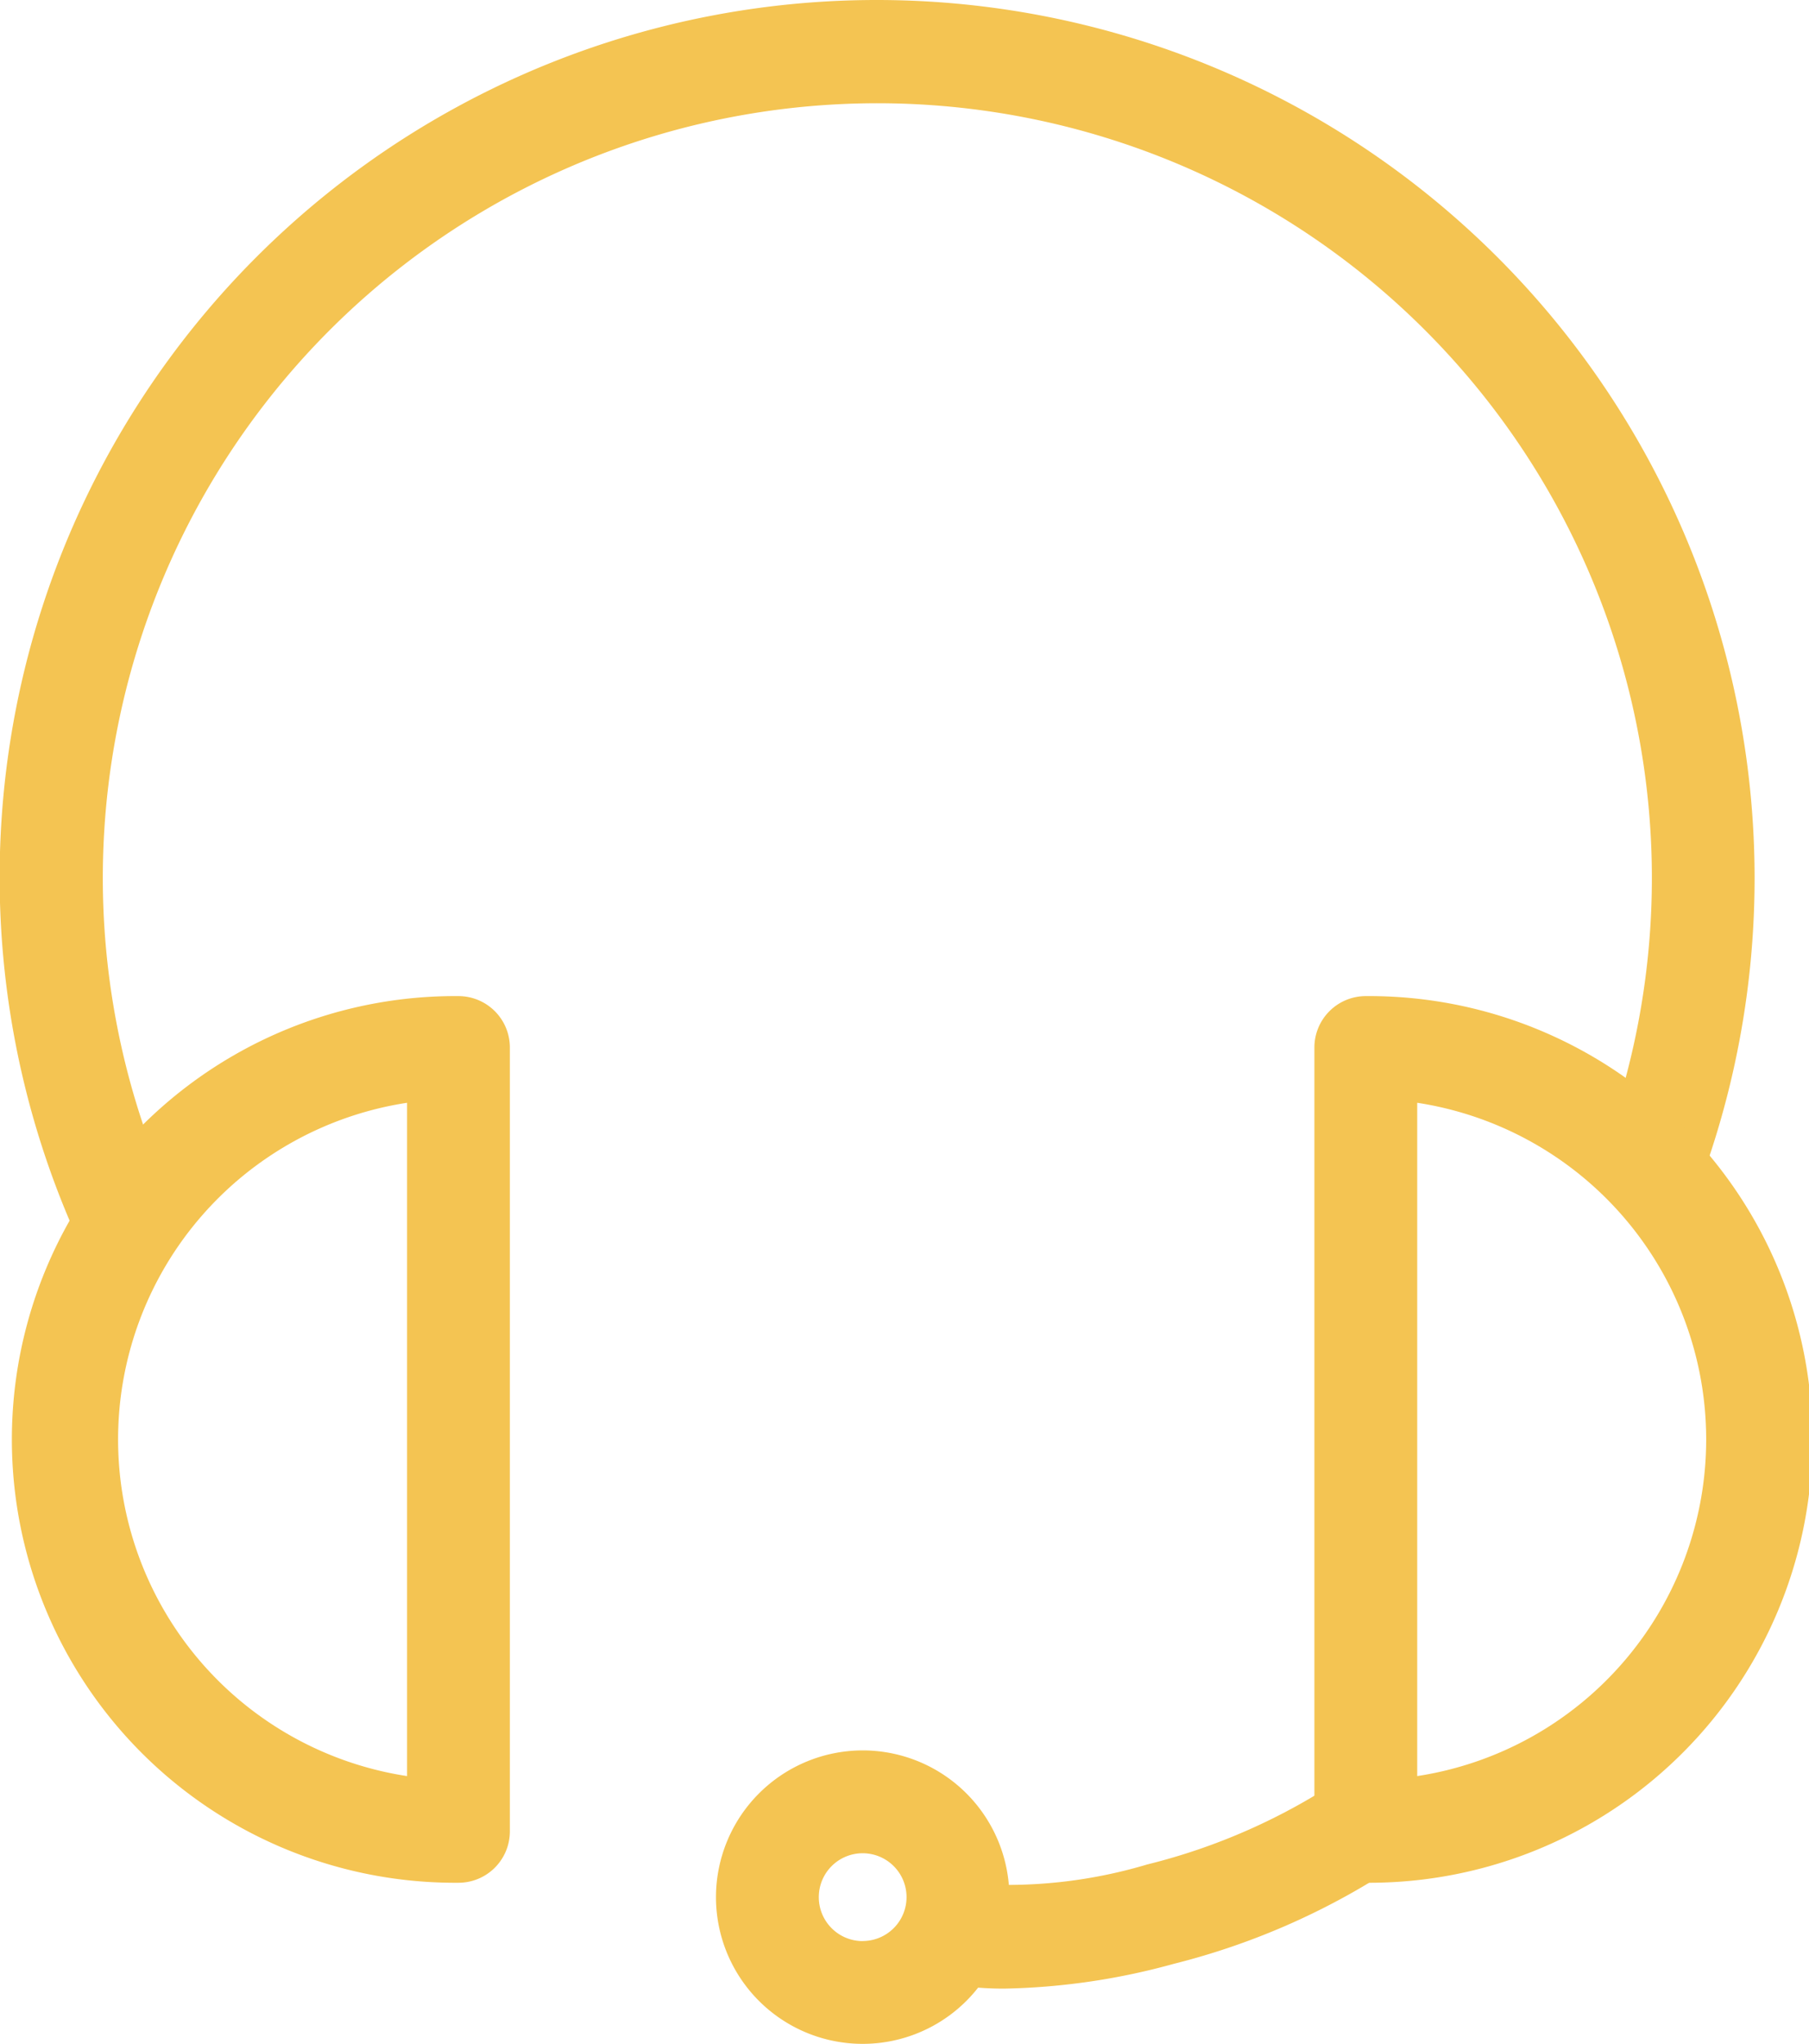
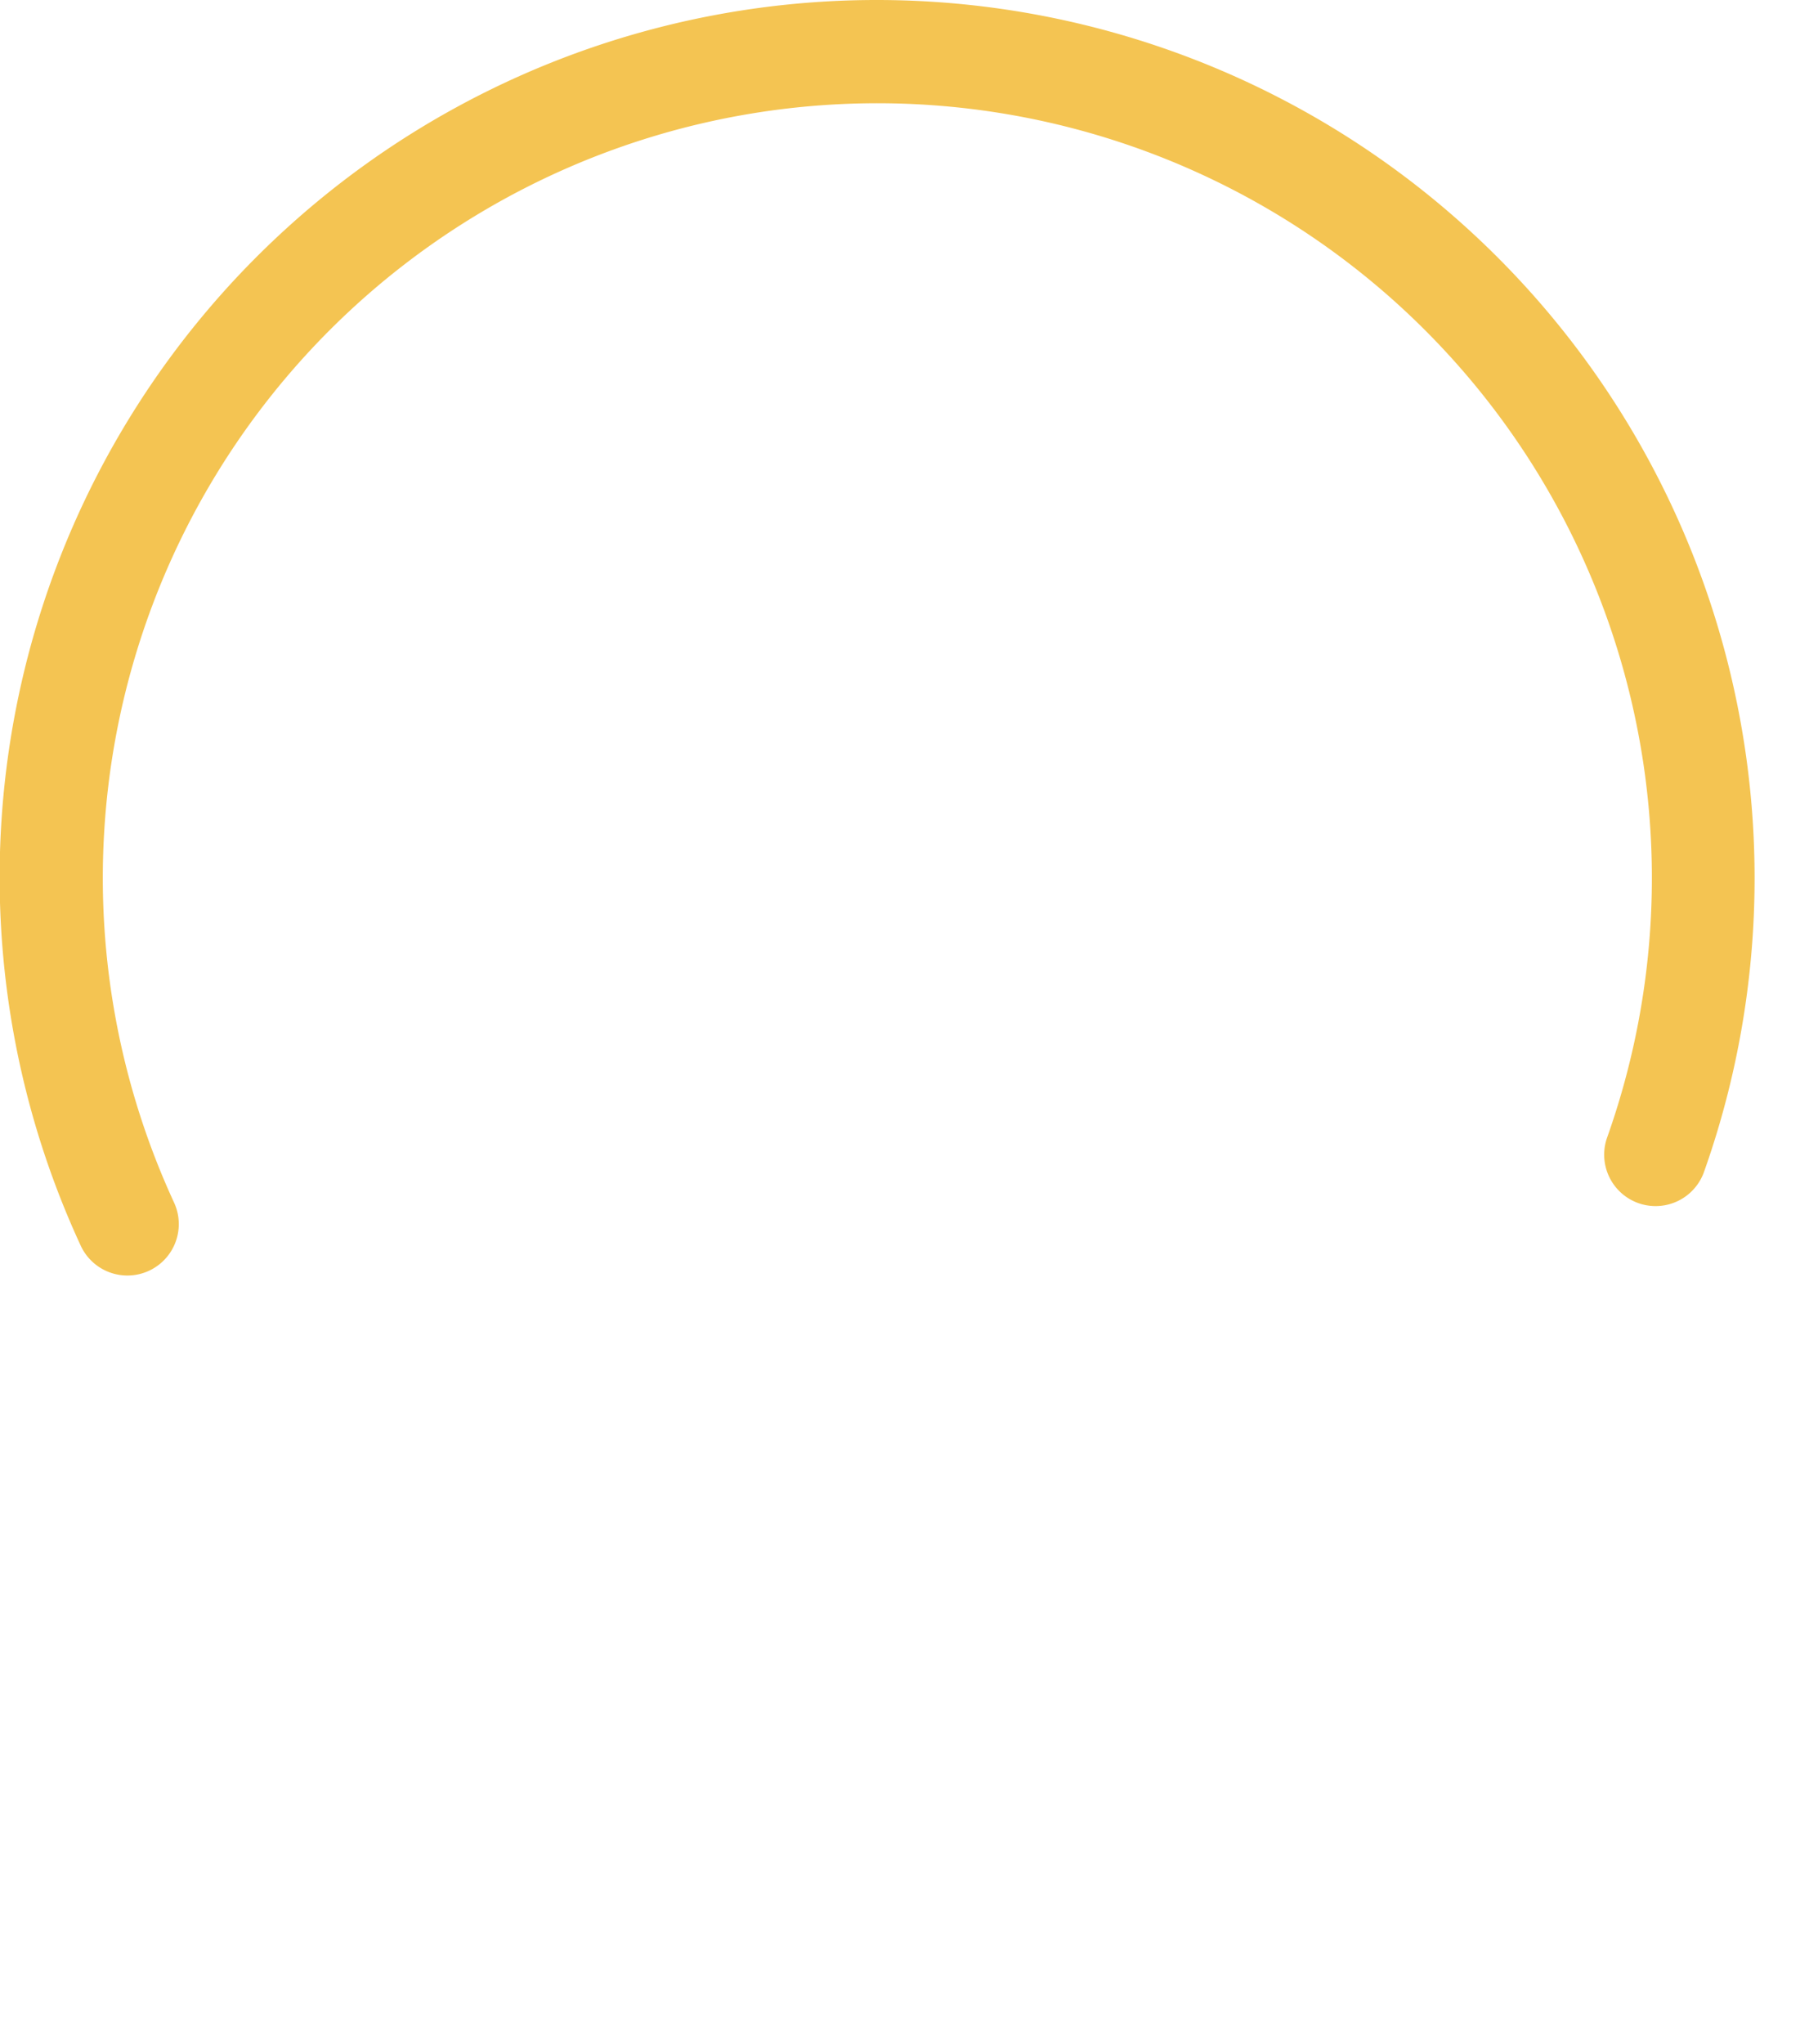
<svg xmlns="http://www.w3.org/2000/svg" width="70.381" height="79.497" viewBox="0 0 70.381 79.497">
  <path d="M4.957,49.612a2,2,0,0,1-1.816-1.16A34.122,34.122,0,0,1,34.132,0,34.156,34.156,0,0,1,66.286,45.611a2,2,0,0,1-3.767-1.344A30.134,30.134,0,1,0,6.771,46.772a2,2,0,0,1-1.814,2.84Z" fill="#f4c452" />
-   <path d="M39.1,77.348a12.334,12.334,0,0,1-1.833-.125,2,2,0,1,1,.6-3.955,18.978,18.978,0,0,0,6.764-.748,23.877,23.877,0,0,0,7.588-3.359,2,2,0,1,1,2.331,3.251,27.927,27.927,0,0,1-8.893,3.975A26.471,26.471,0,0,1,39.1,77.348Z" fill="#f4c452" />
-   <path d="M53.138,73.231a2,2,0,0,1-2-2V40.744a2,2,0,0,1,2-2,17.244,17.244,0,1,1,0,34.487Zm2-30.338V69.082a13.247,13.247,0,0,0,0-26.189Z" fill="#f4c452" />
-   <path d="M17.837,73.231a17.244,17.244,0,1,1,0-34.487,2,2,0,0,1,2,2V71.231A2,2,0,0,1,17.837,73.231Zm-2-30.338a13.247,13.247,0,0,0,0,26.189Z" fill="#f4c452" />
-   <path d="M33.562,68.083a5.707,5.707,0,1,1-5.706,5.707A5.713,5.713,0,0,1,33.562,68.083Zm0,7.414a1.707,1.707,0,1,0-1.706-1.707A1.709,1.709,0,0,0,33.562,75.5Z" fill="#f4c452" />
</svg>